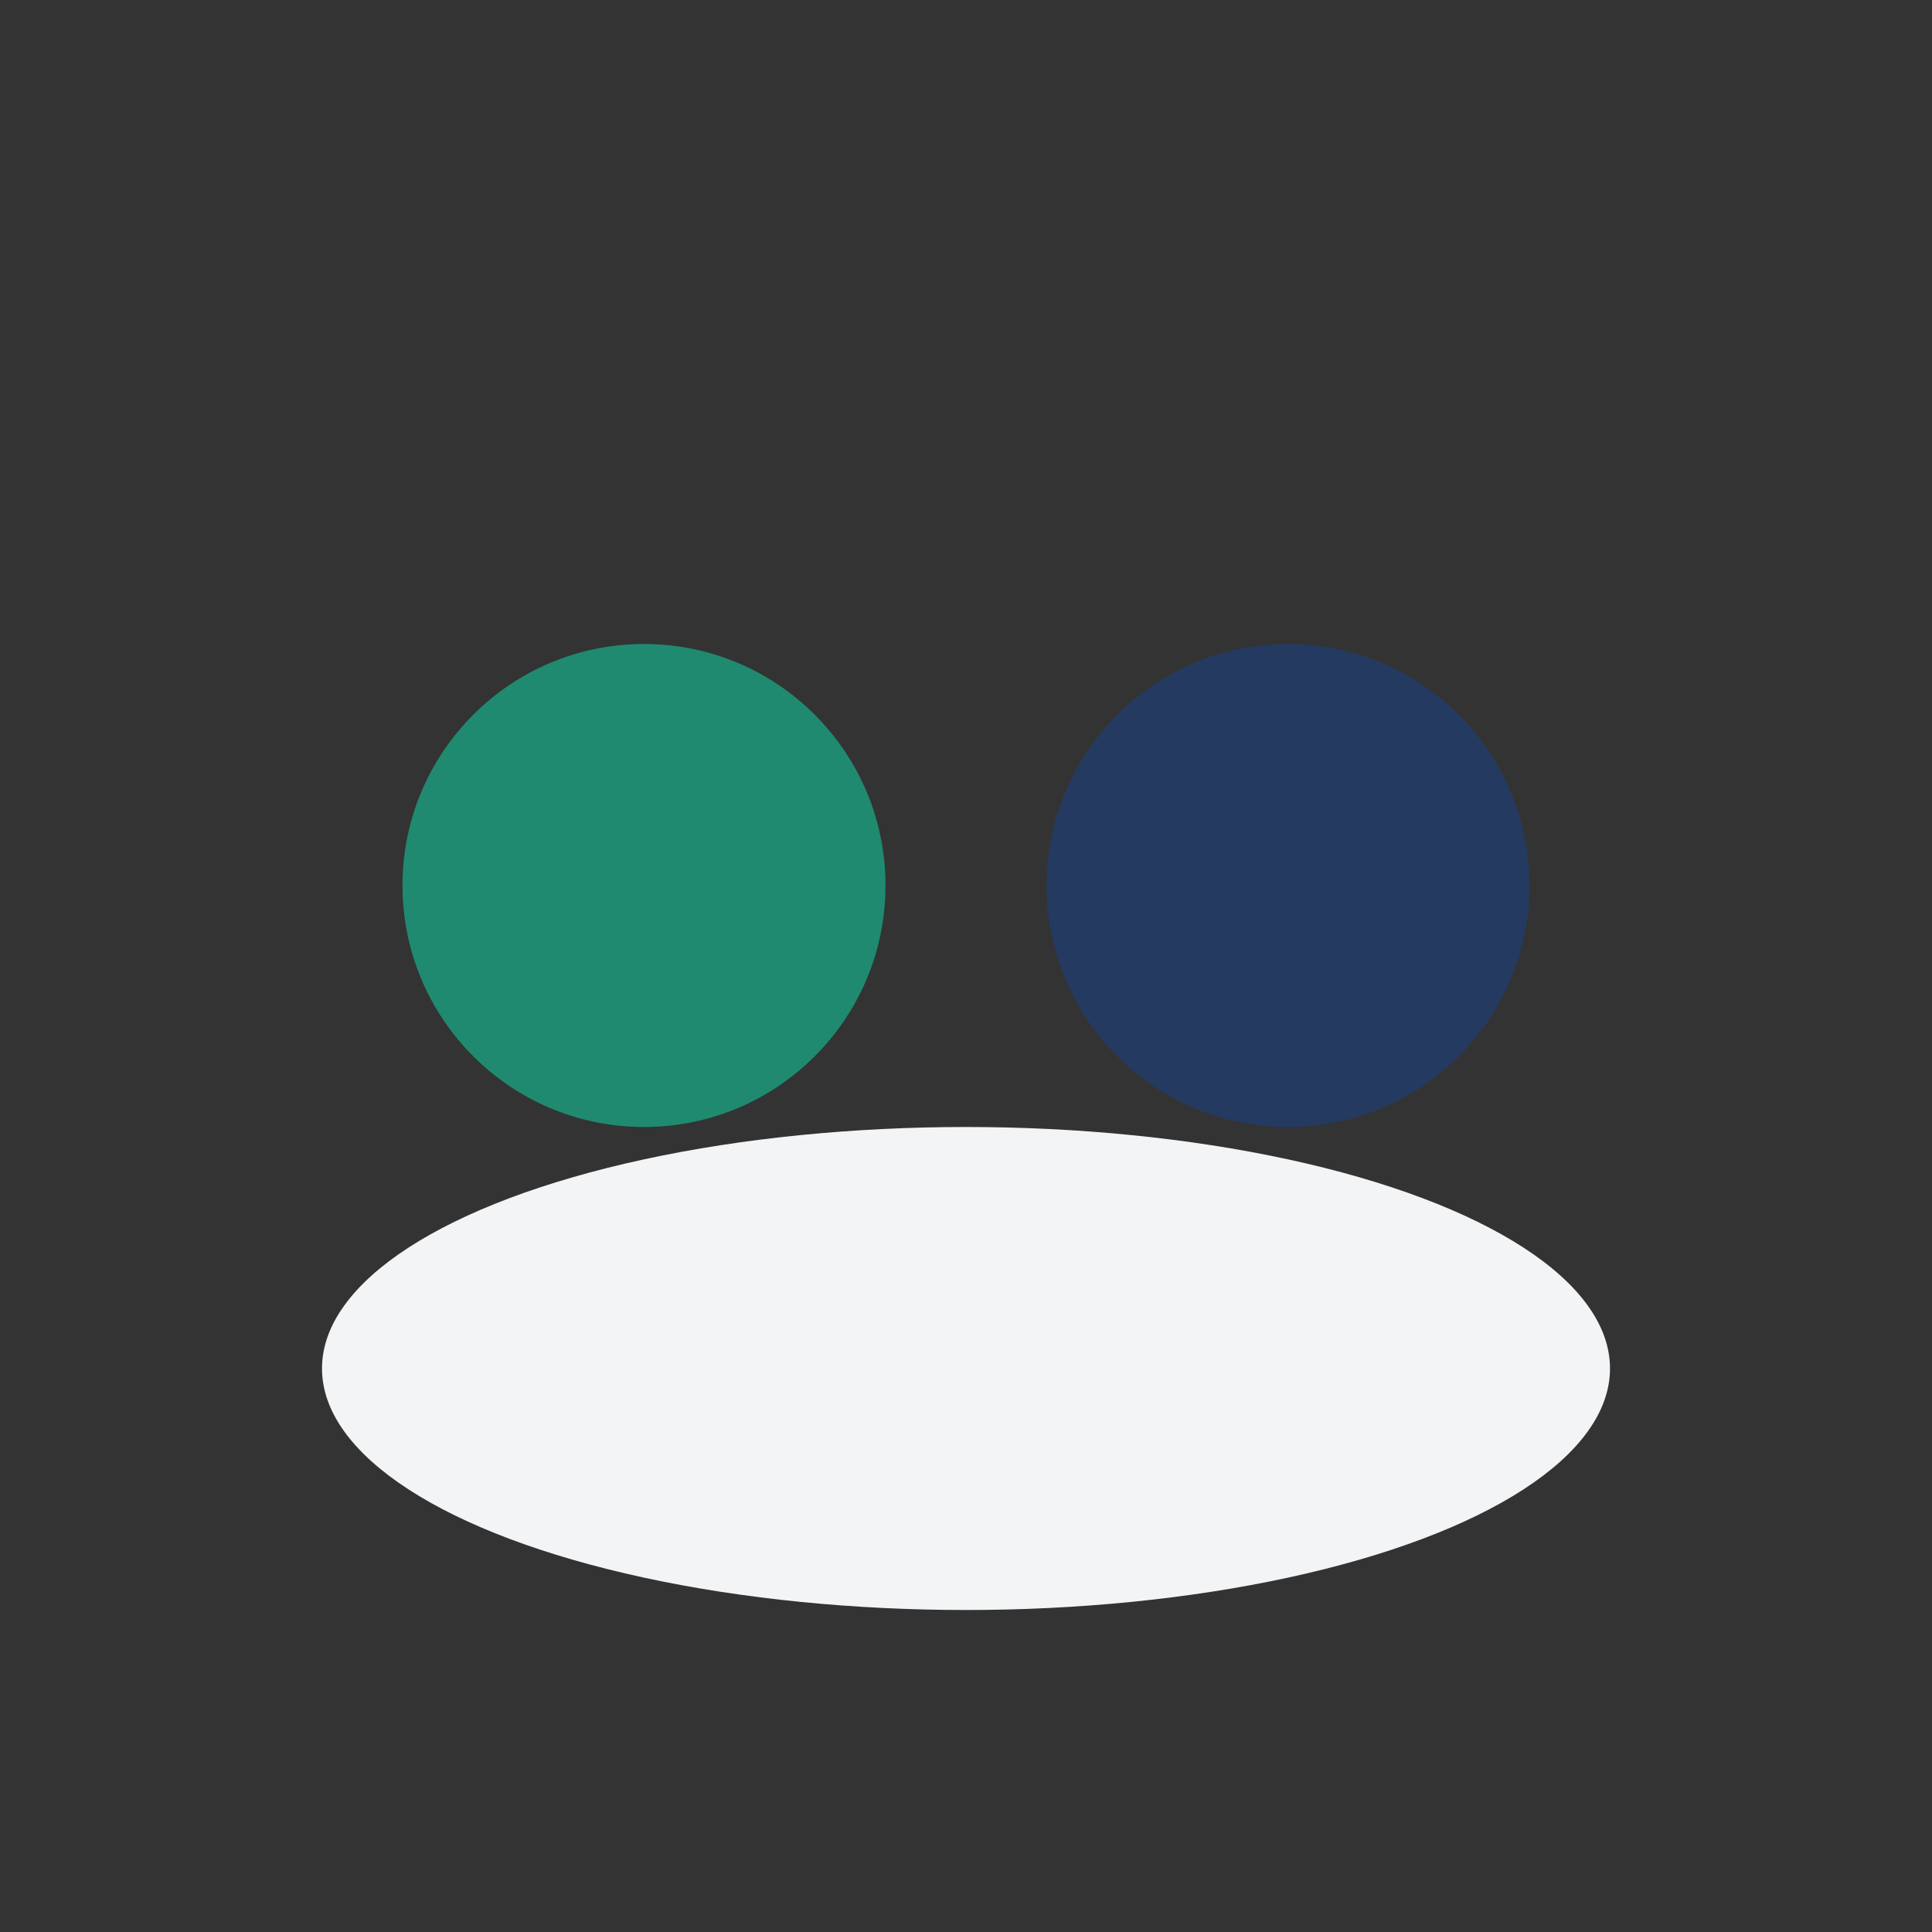
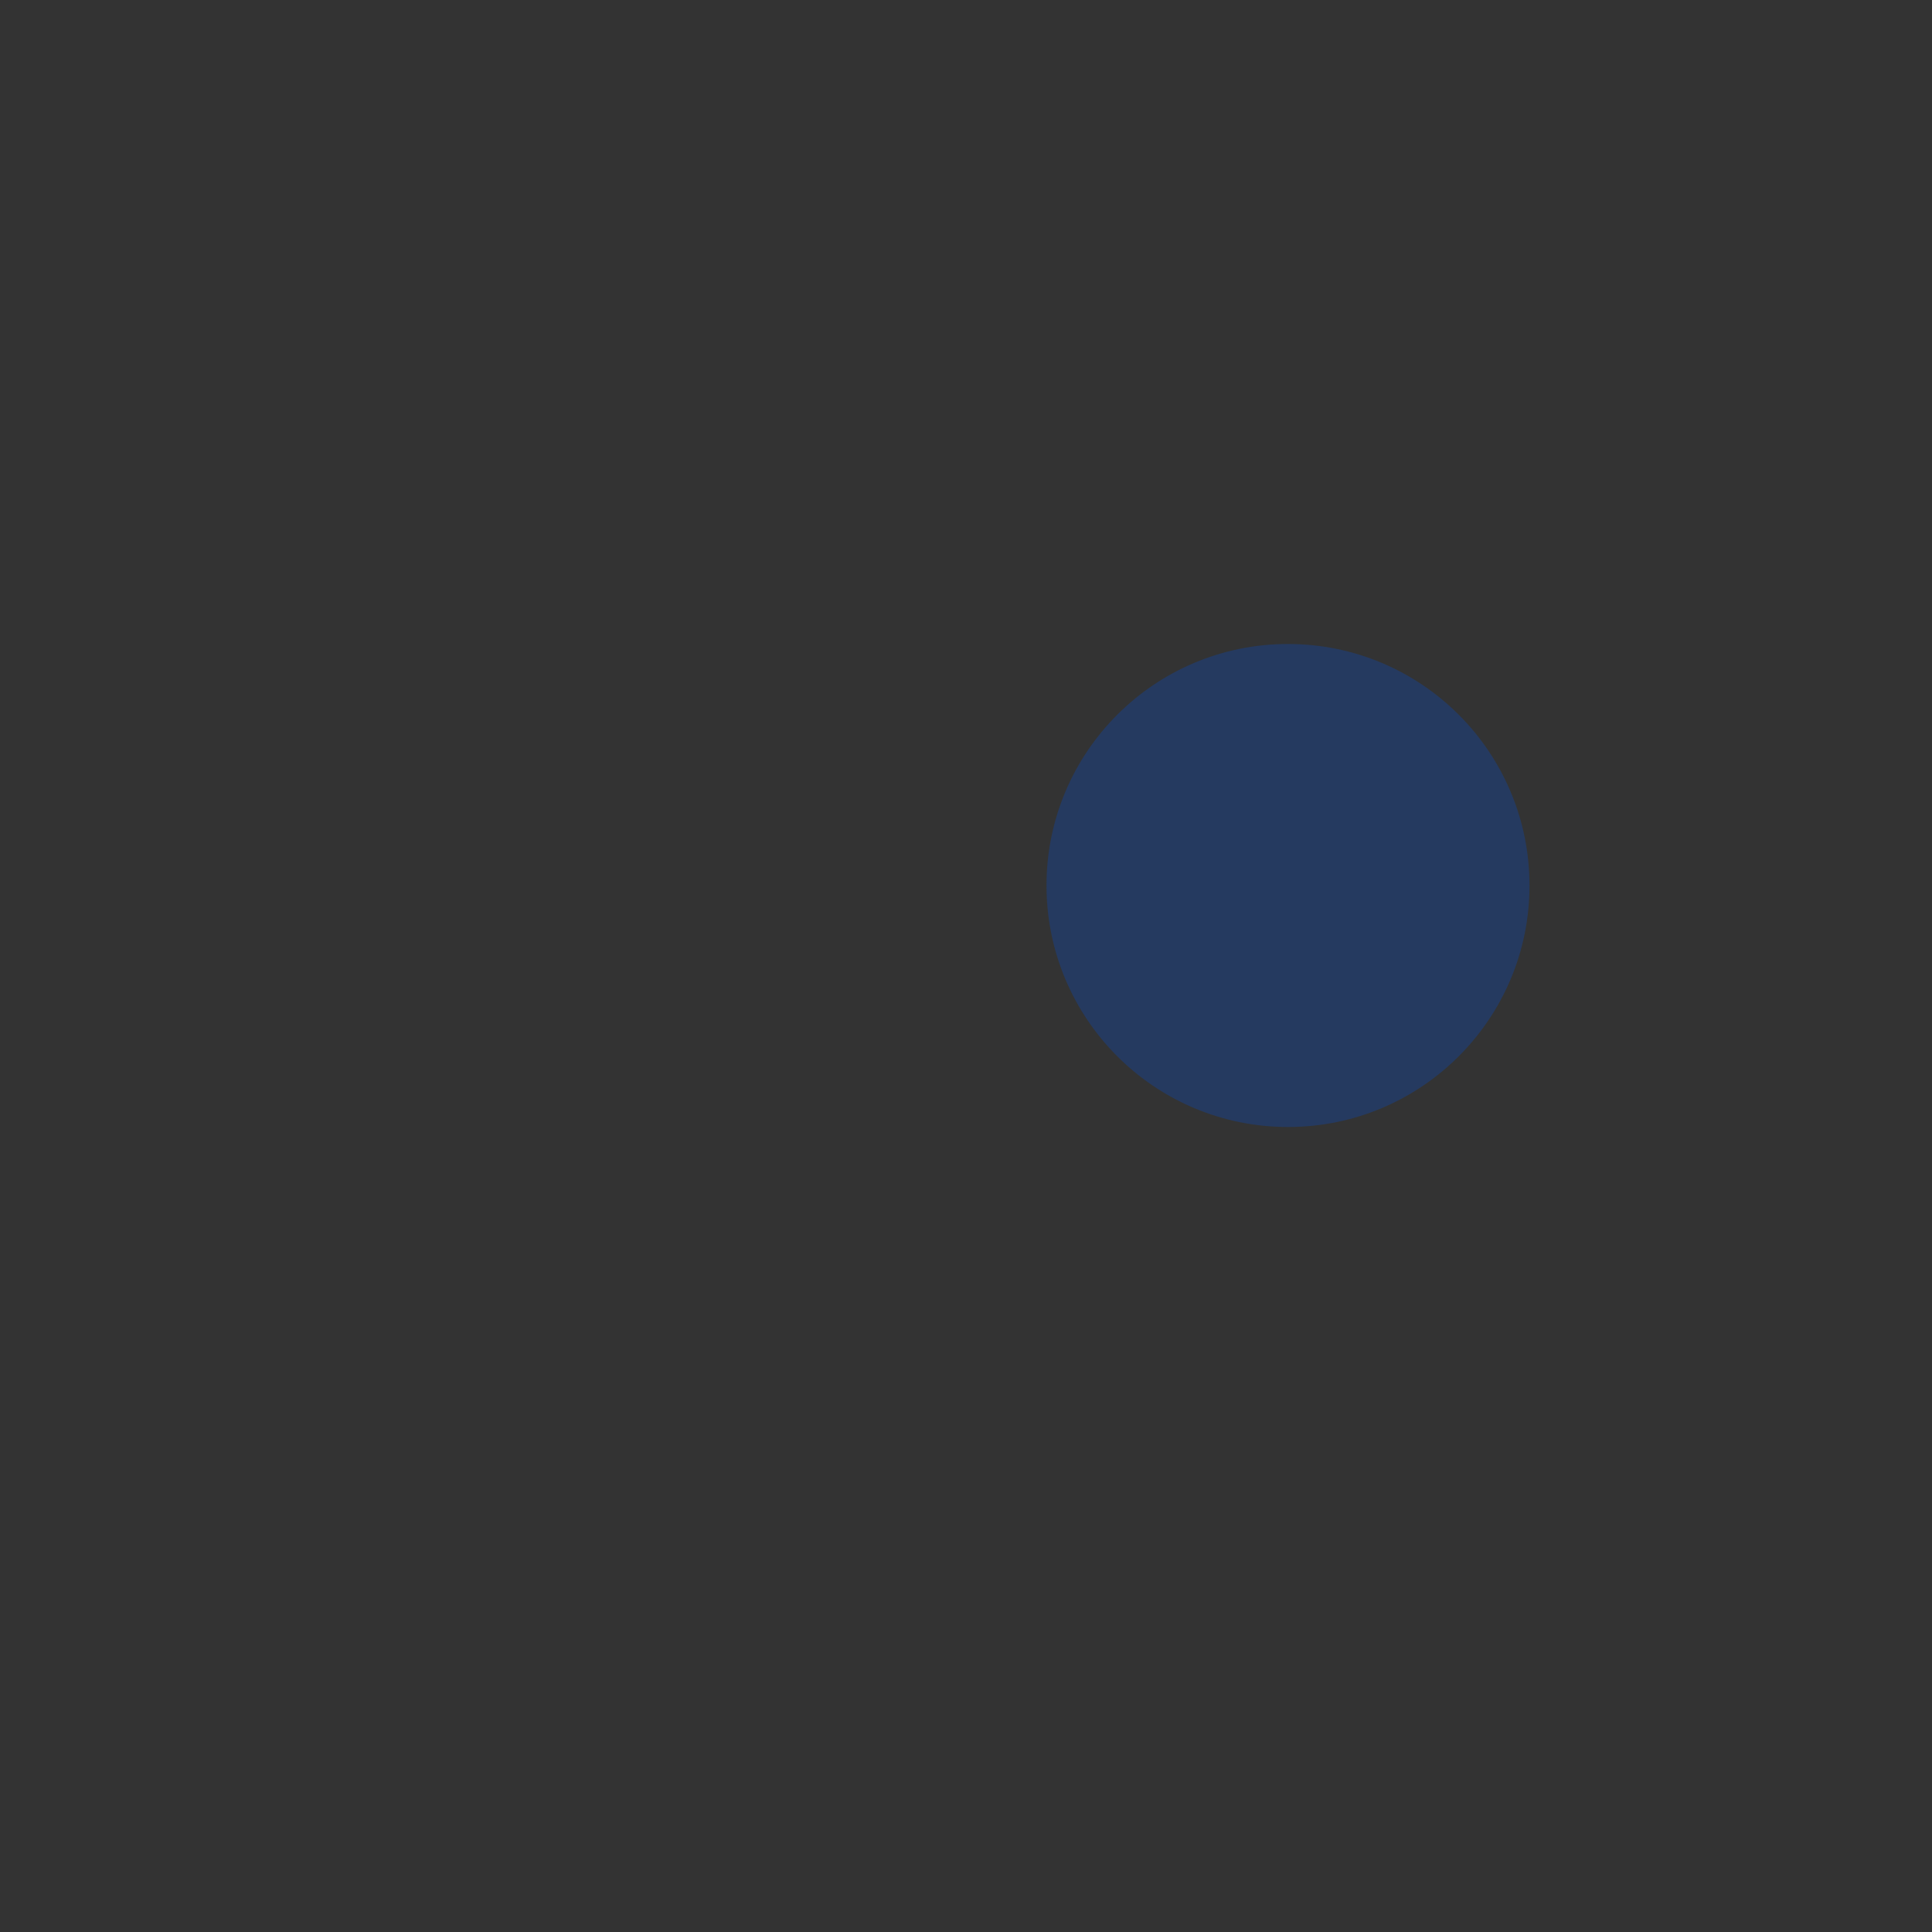
<svg xmlns="http://www.w3.org/2000/svg" width="24" height="24" viewBox="0 0 24 24">
  <rect x="0" y="0" width="24" height="24" fill="#333333" stroke="none" />
-   <ellipse cx="12" cy="17" rx="8" ry="3" fill="#F3F4F6" />
-   <circle cx="8" cy="11" r="3" fill="#1F8A70" />
  <circle cx="16" cy="11" r="3" fill="#253A60" />
</svg>